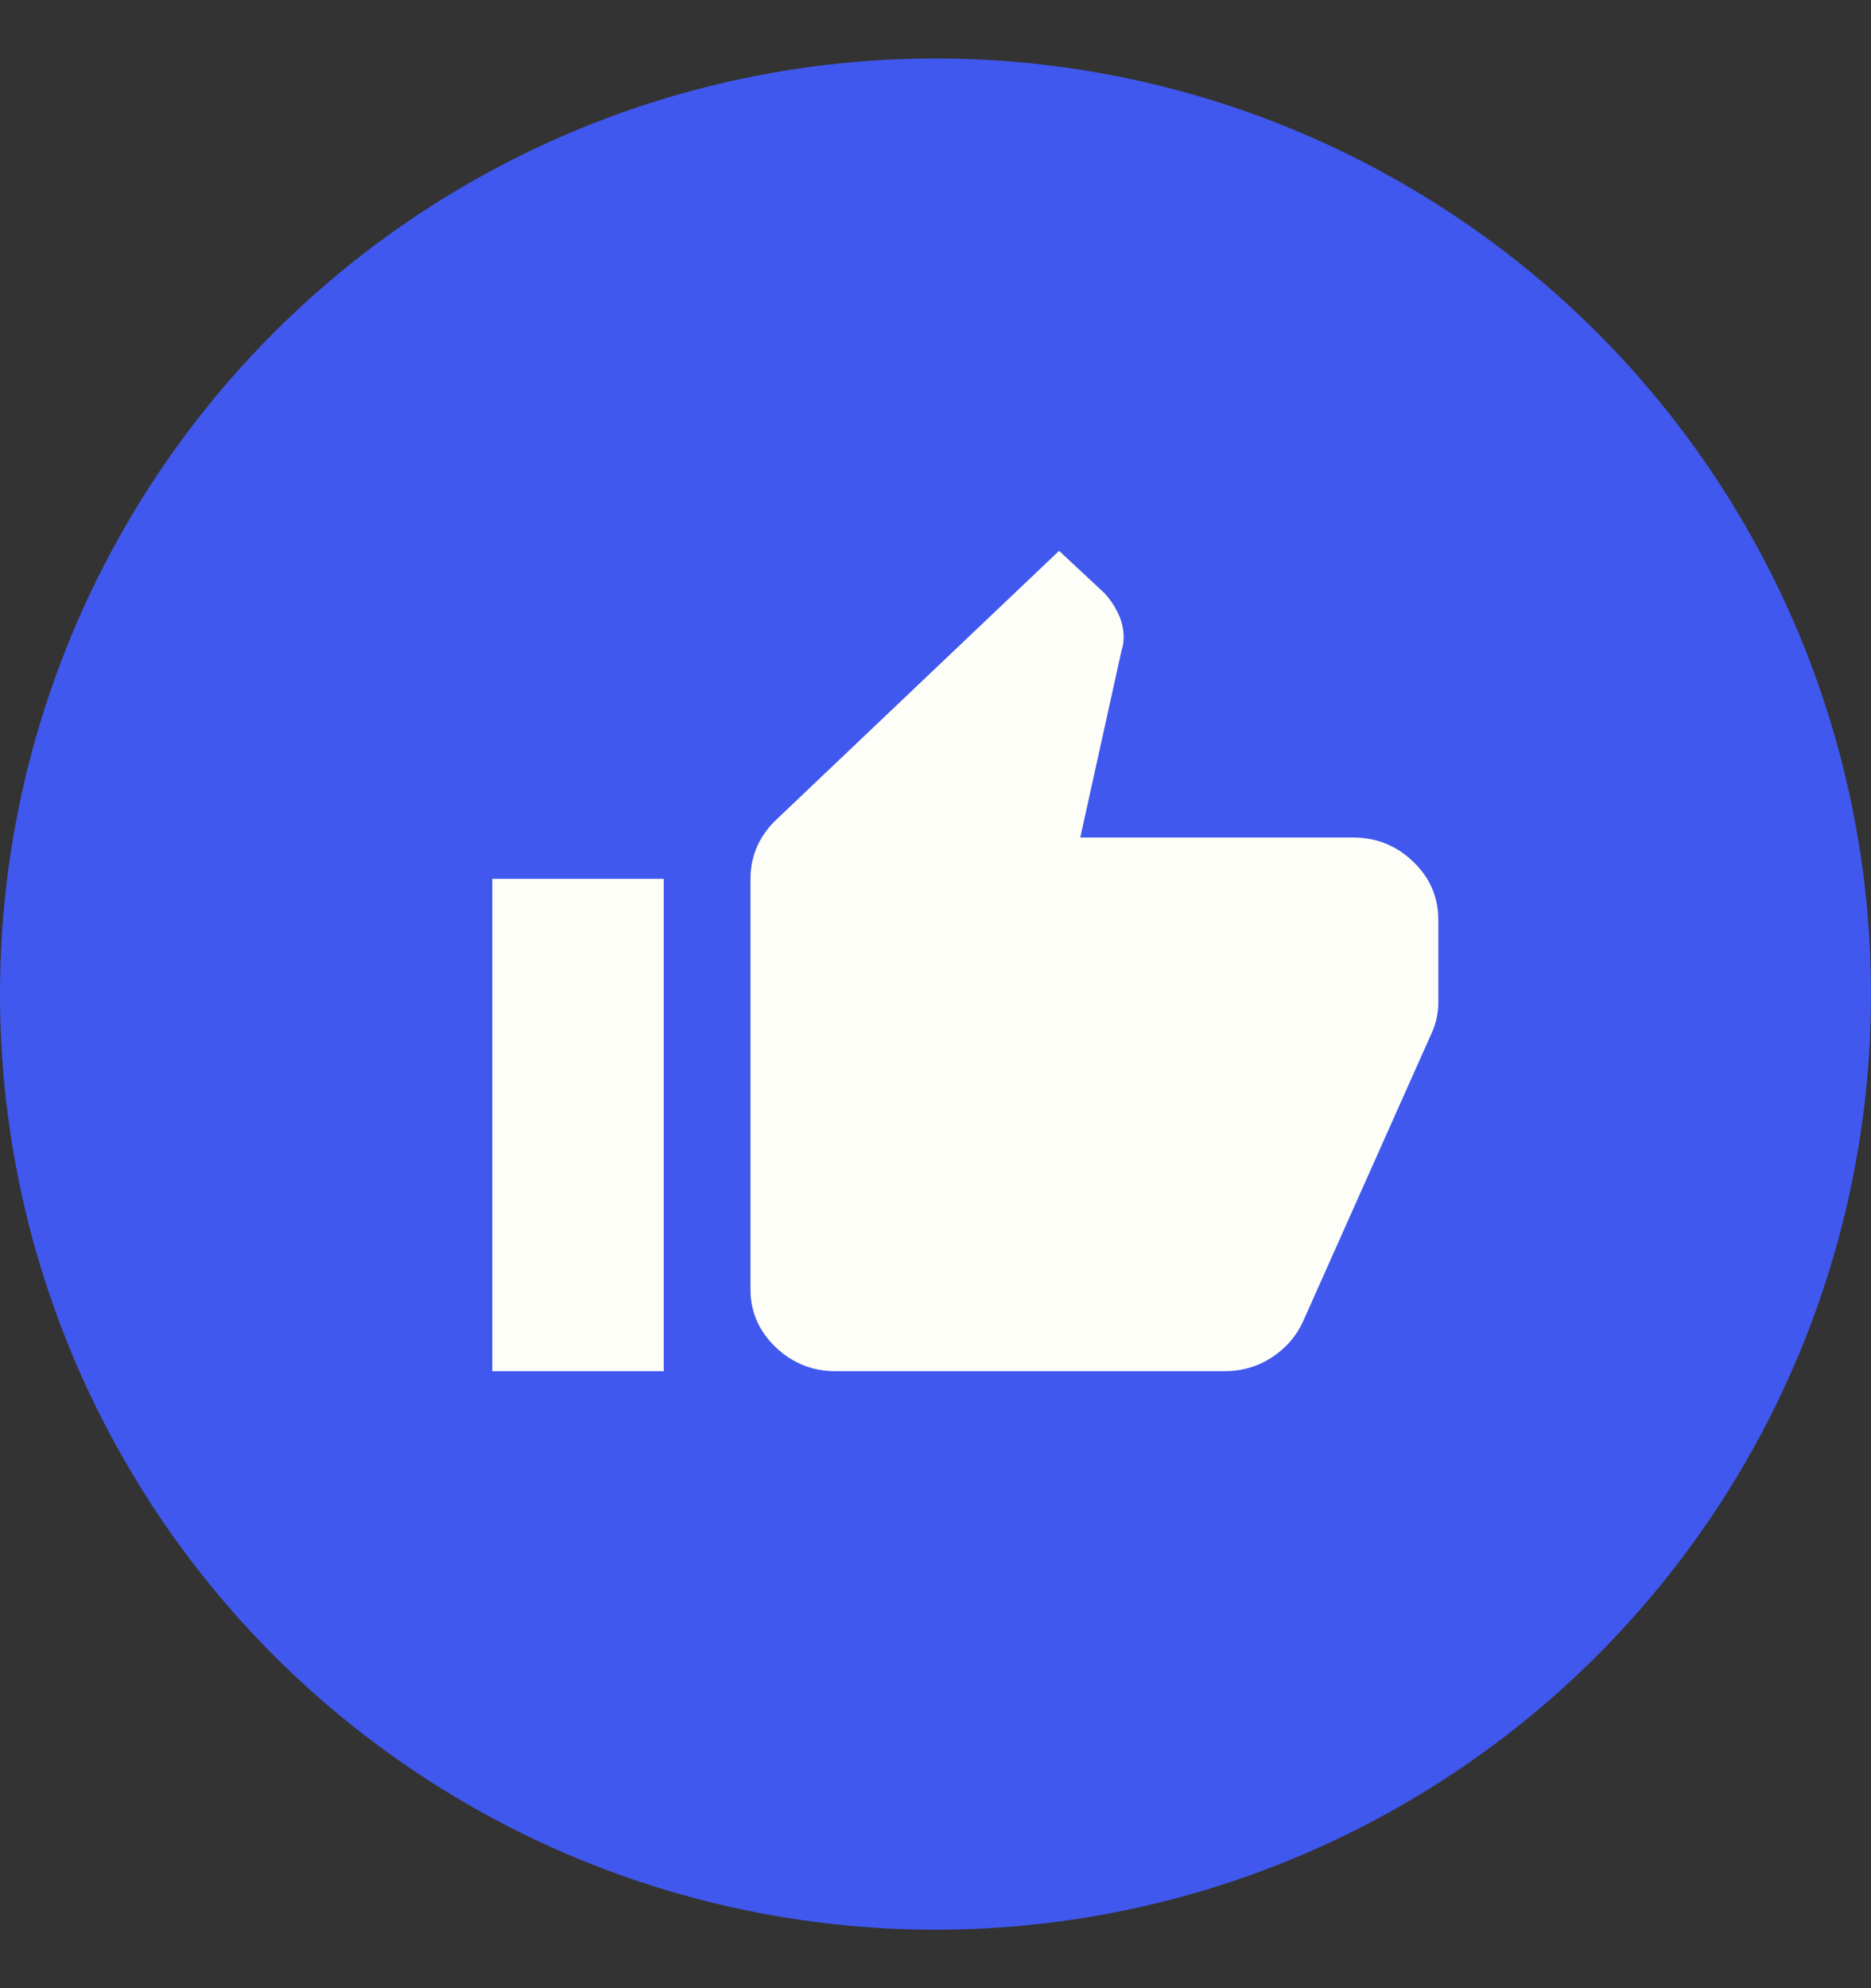
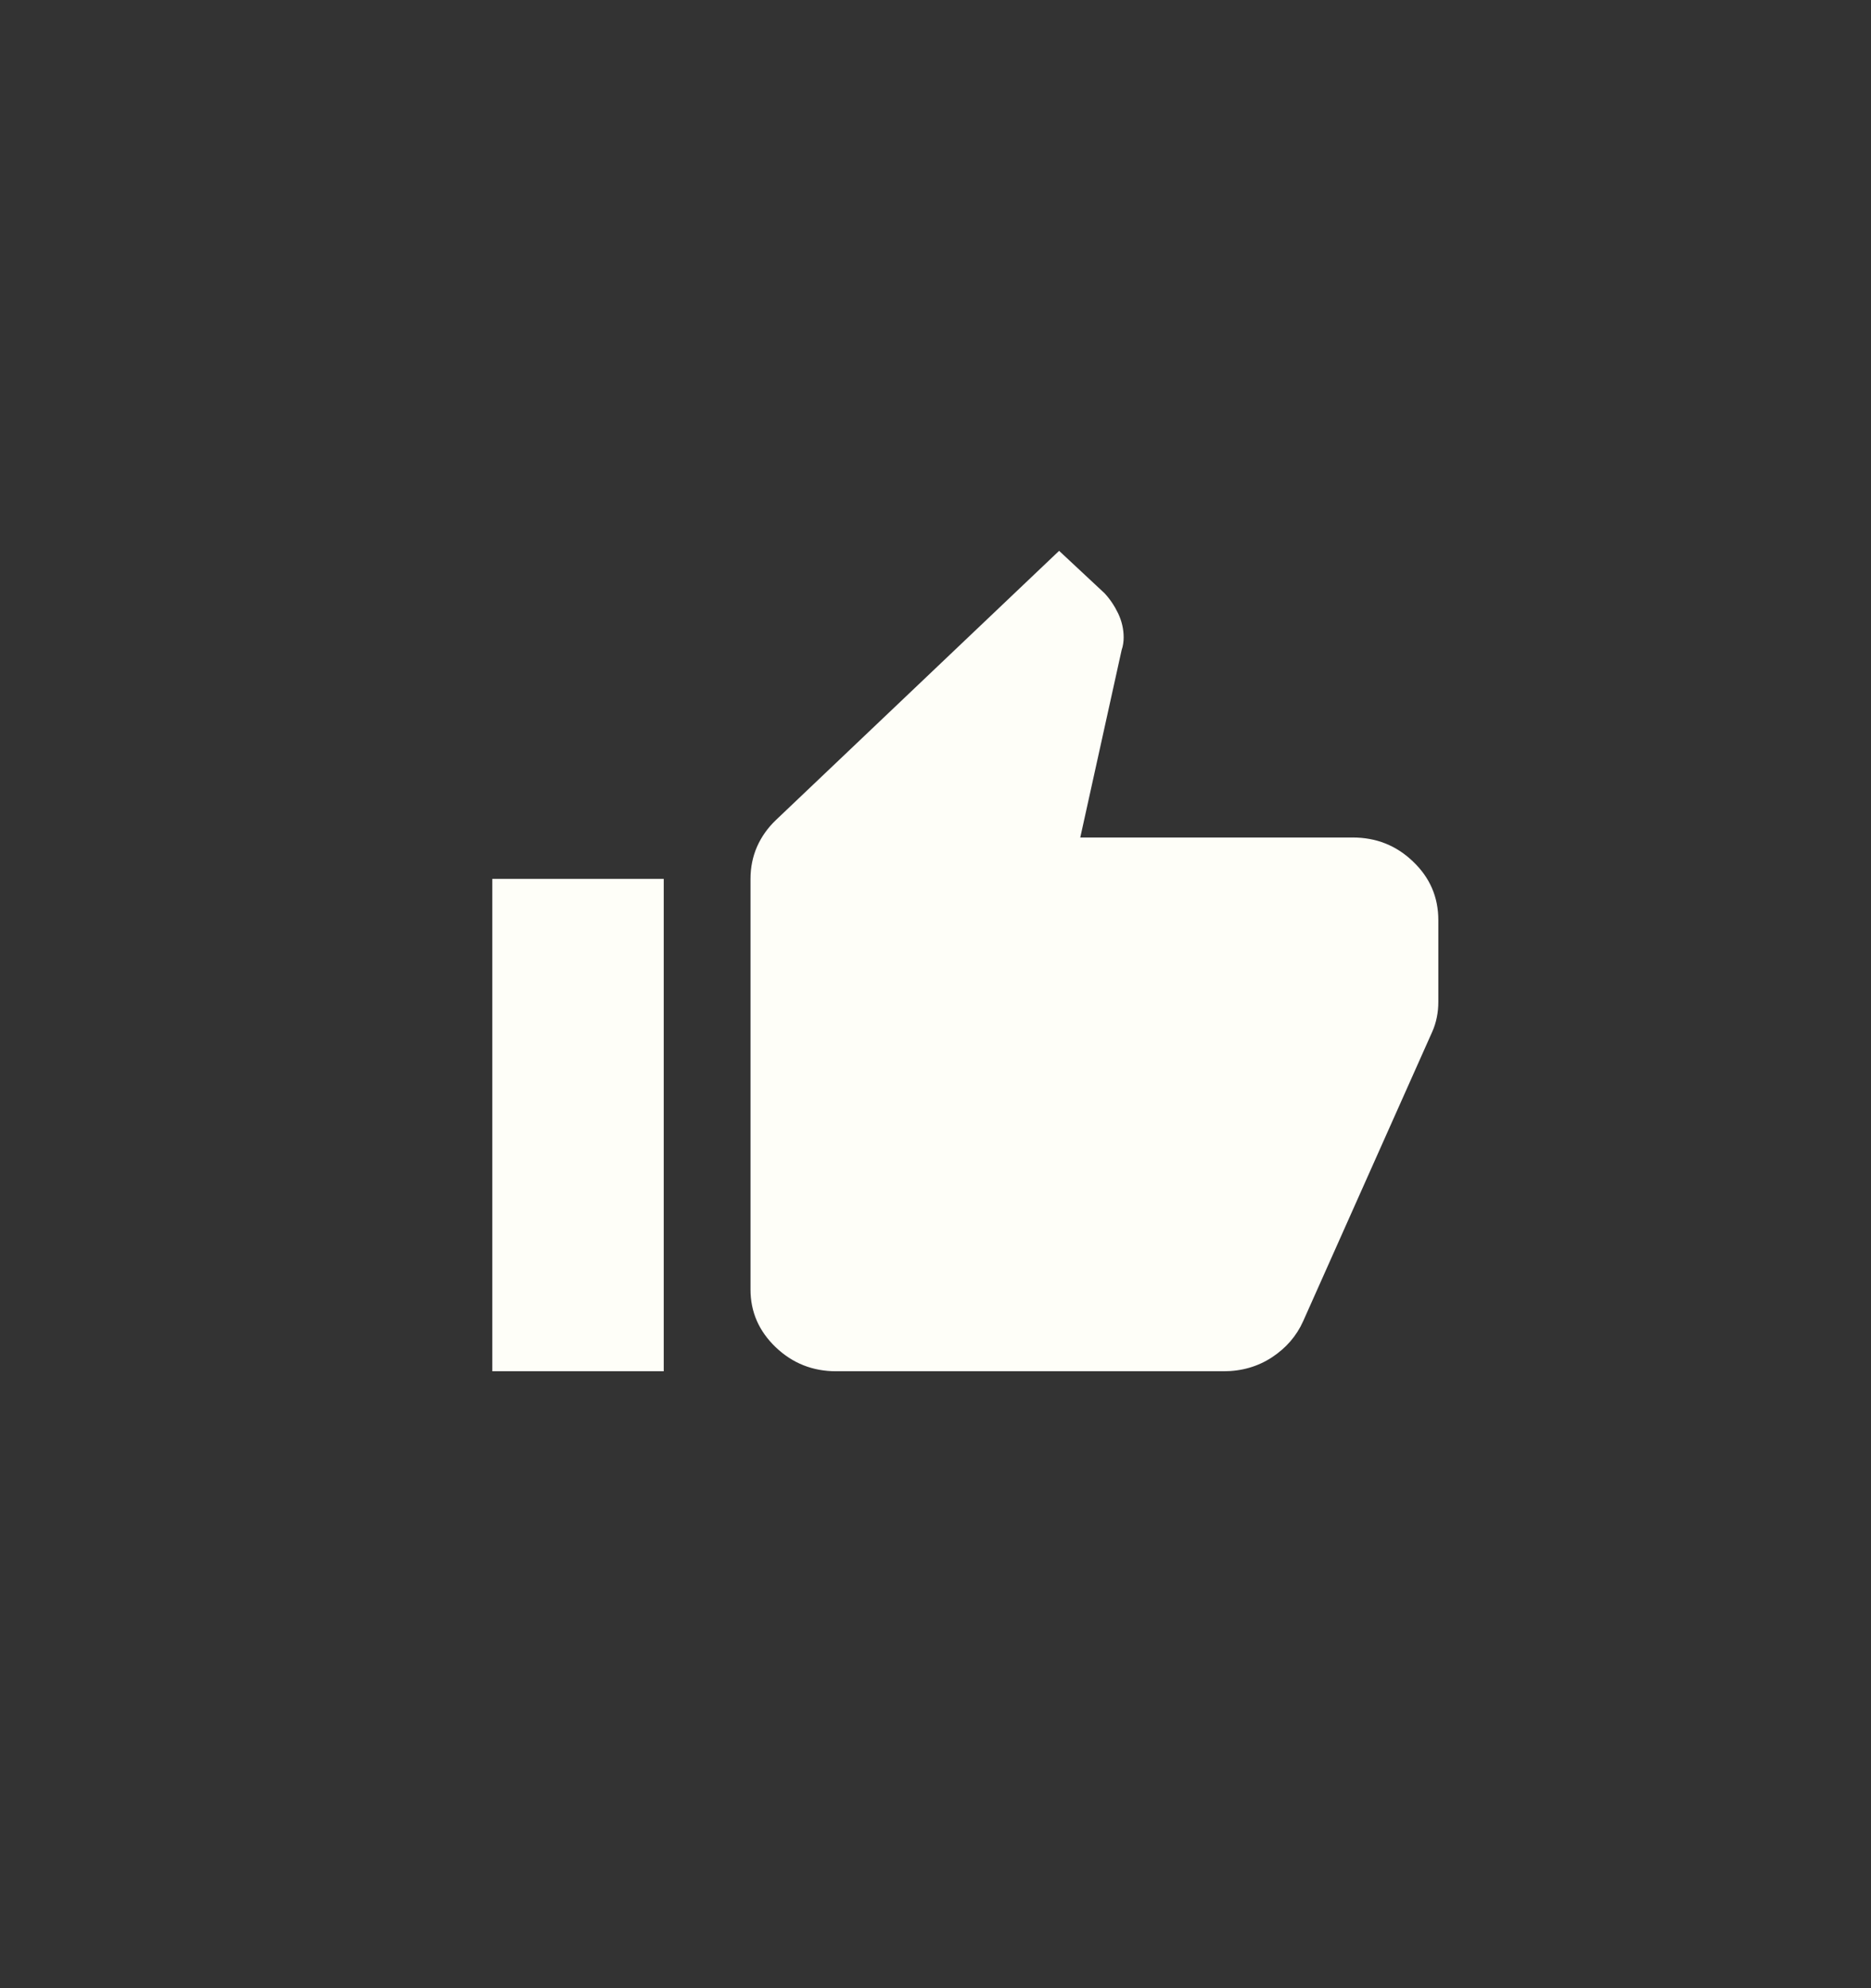
<svg xmlns="http://www.w3.org/2000/svg" fill="none" viewBox="0 0 16 17" height="17" width="16">
  <rect x="0" y="0" width="16" height="17" fill="#333333" stroke="none" />
-   <circle fill="#4158EE" r="8" cy="8.5" cx="8" />
  <path fill="#FEFEF8" d="M12.3 7.868C12.3 7.671 12.228 7.504 12.084 7.367C11.941 7.229 11.768 7.161 11.567 7.161H9.238L9.592 5.557C9.598 5.541 9.602 5.523 9.605 5.504C9.608 5.485 9.609 5.467 9.609 5.45C9.609 5.379 9.593 5.311 9.562 5.245C9.53 5.179 9.491 5.121 9.445 5.072L9.057 4.71L6.634 7.013C6.565 7.079 6.512 7.154 6.474 7.239C6.437 7.324 6.418 7.416 6.418 7.515V11.026C6.418 11.218 6.49 11.382 6.634 11.52C6.778 11.657 6.95 11.725 7.151 11.725H10.463C10.618 11.725 10.756 11.685 10.877 11.606C10.998 11.526 11.087 11.424 11.144 11.297L12.248 8.822C12.265 8.784 12.278 8.743 12.287 8.699C12.296 8.655 12.3 8.611 12.3 8.567V7.868ZM4.21 11.725H5.676V7.515H4.21V11.725Z" />
</svg>